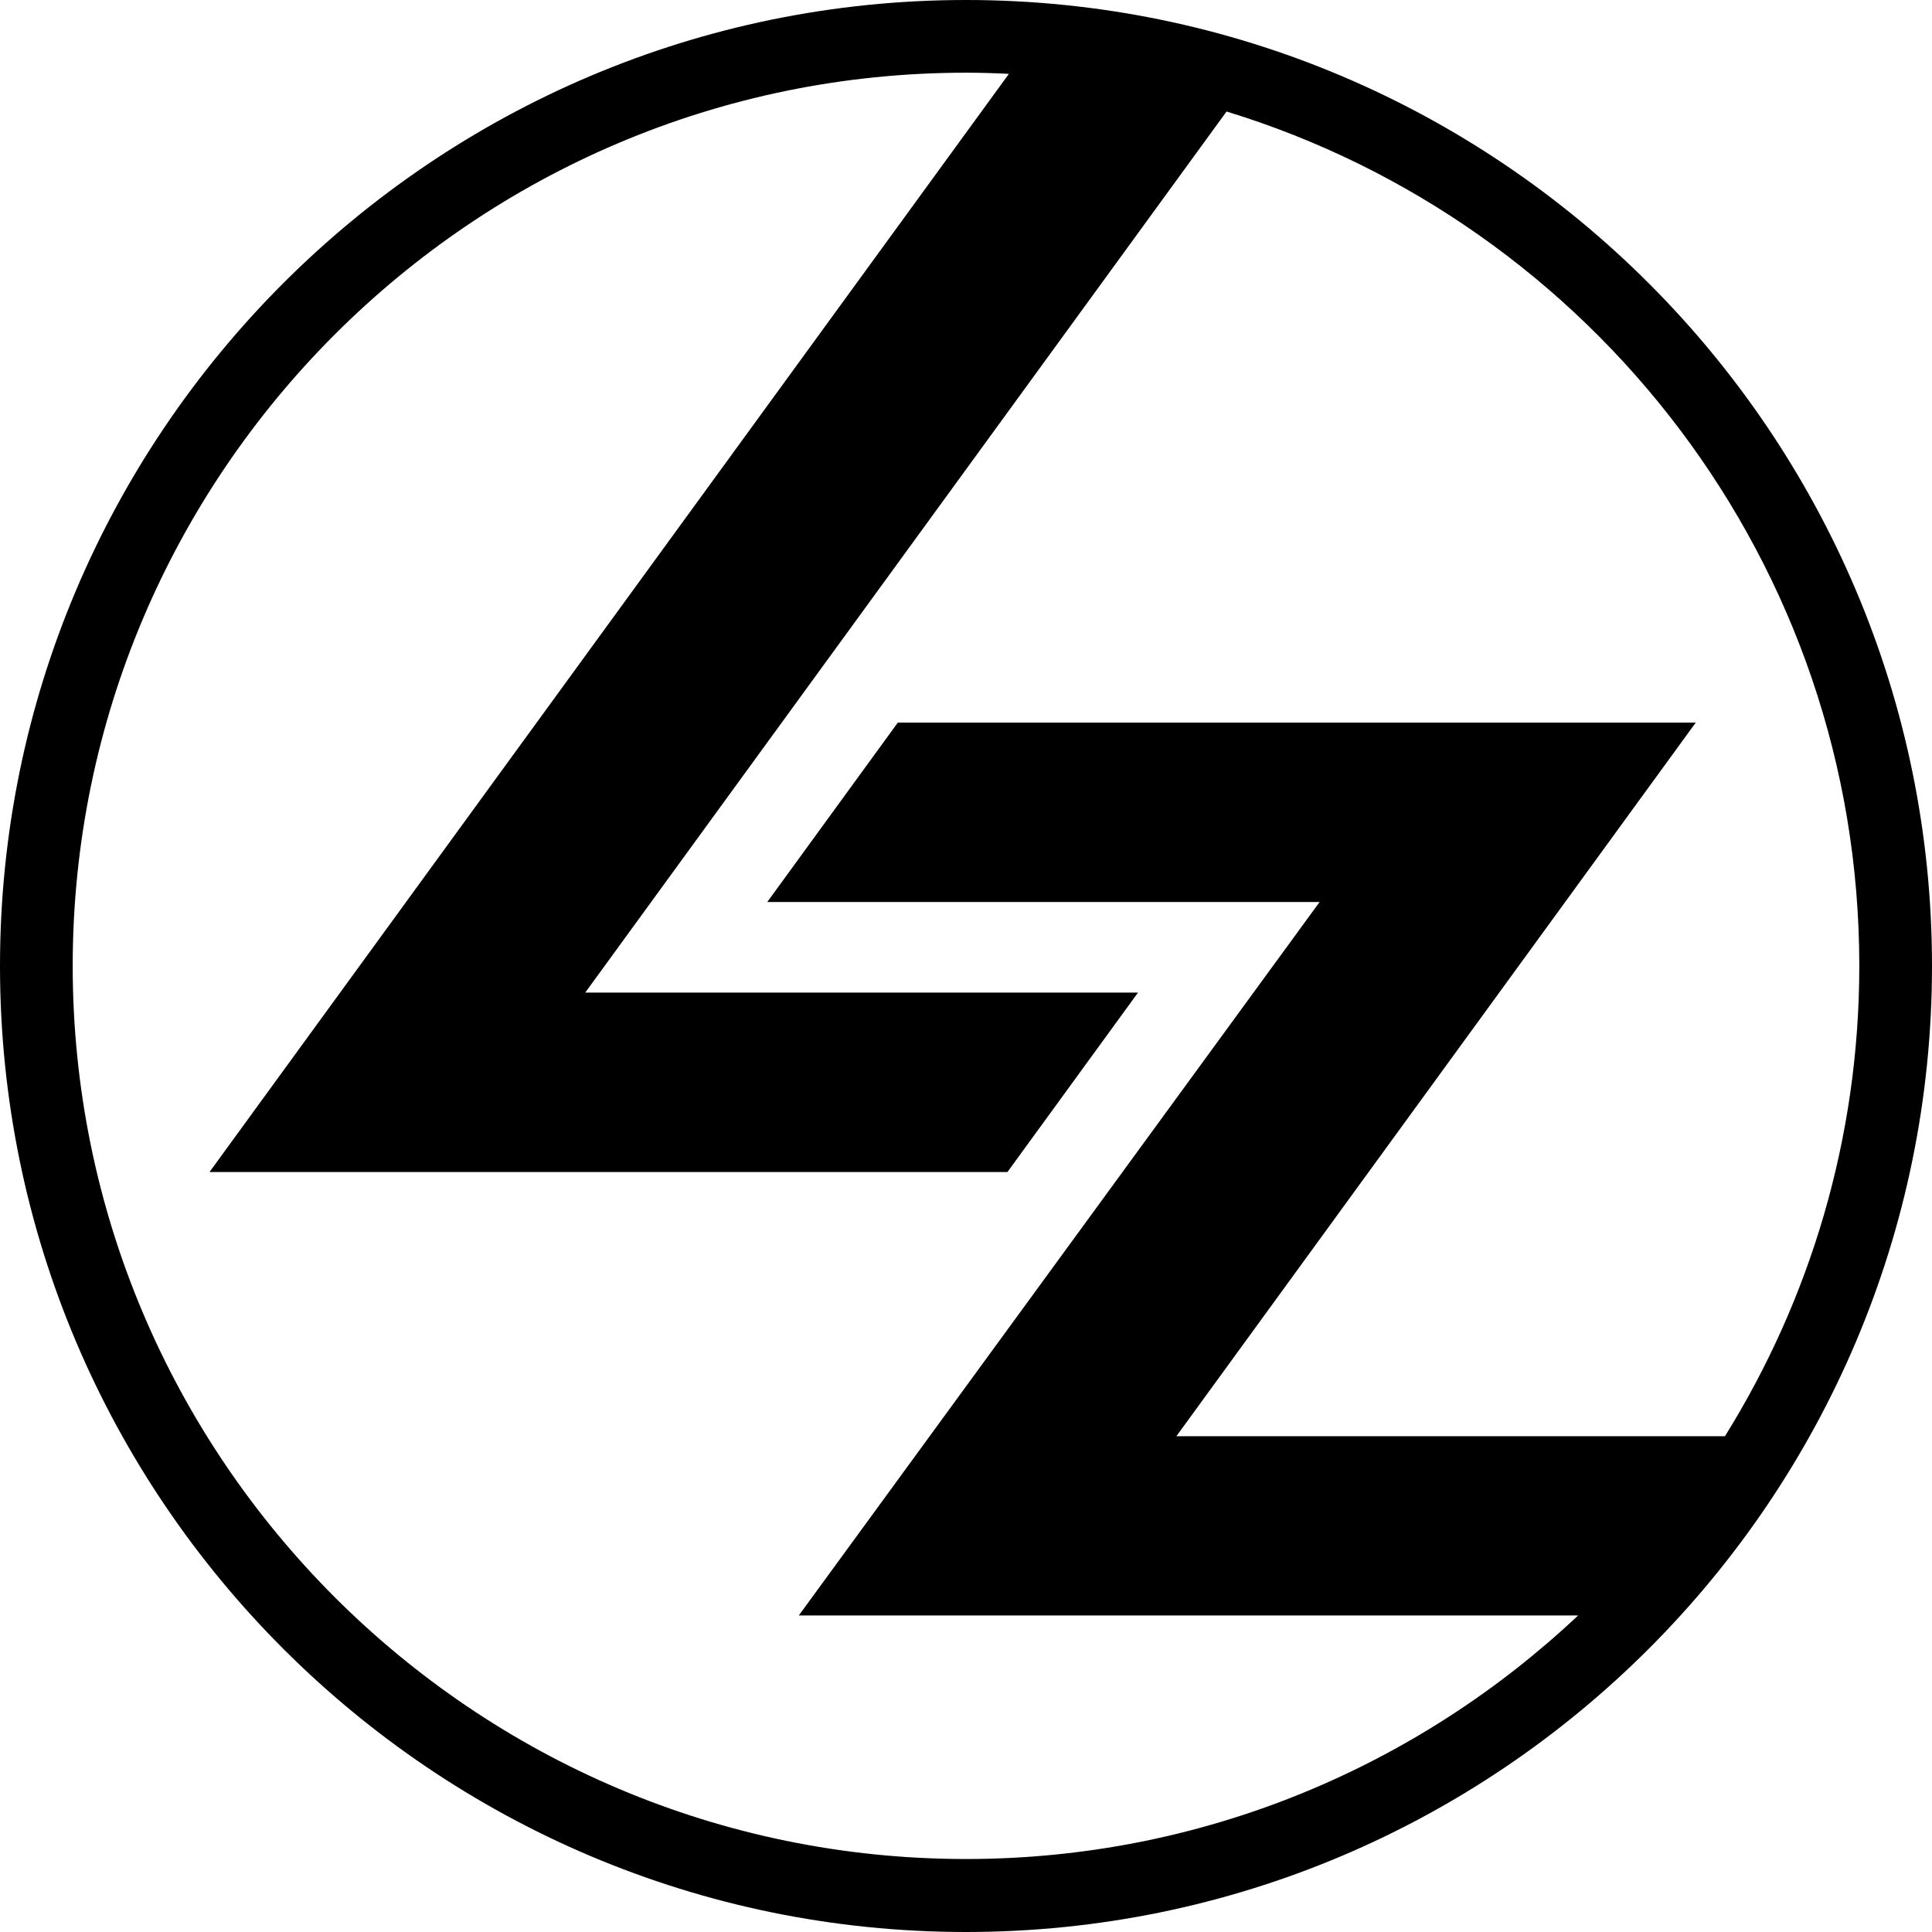
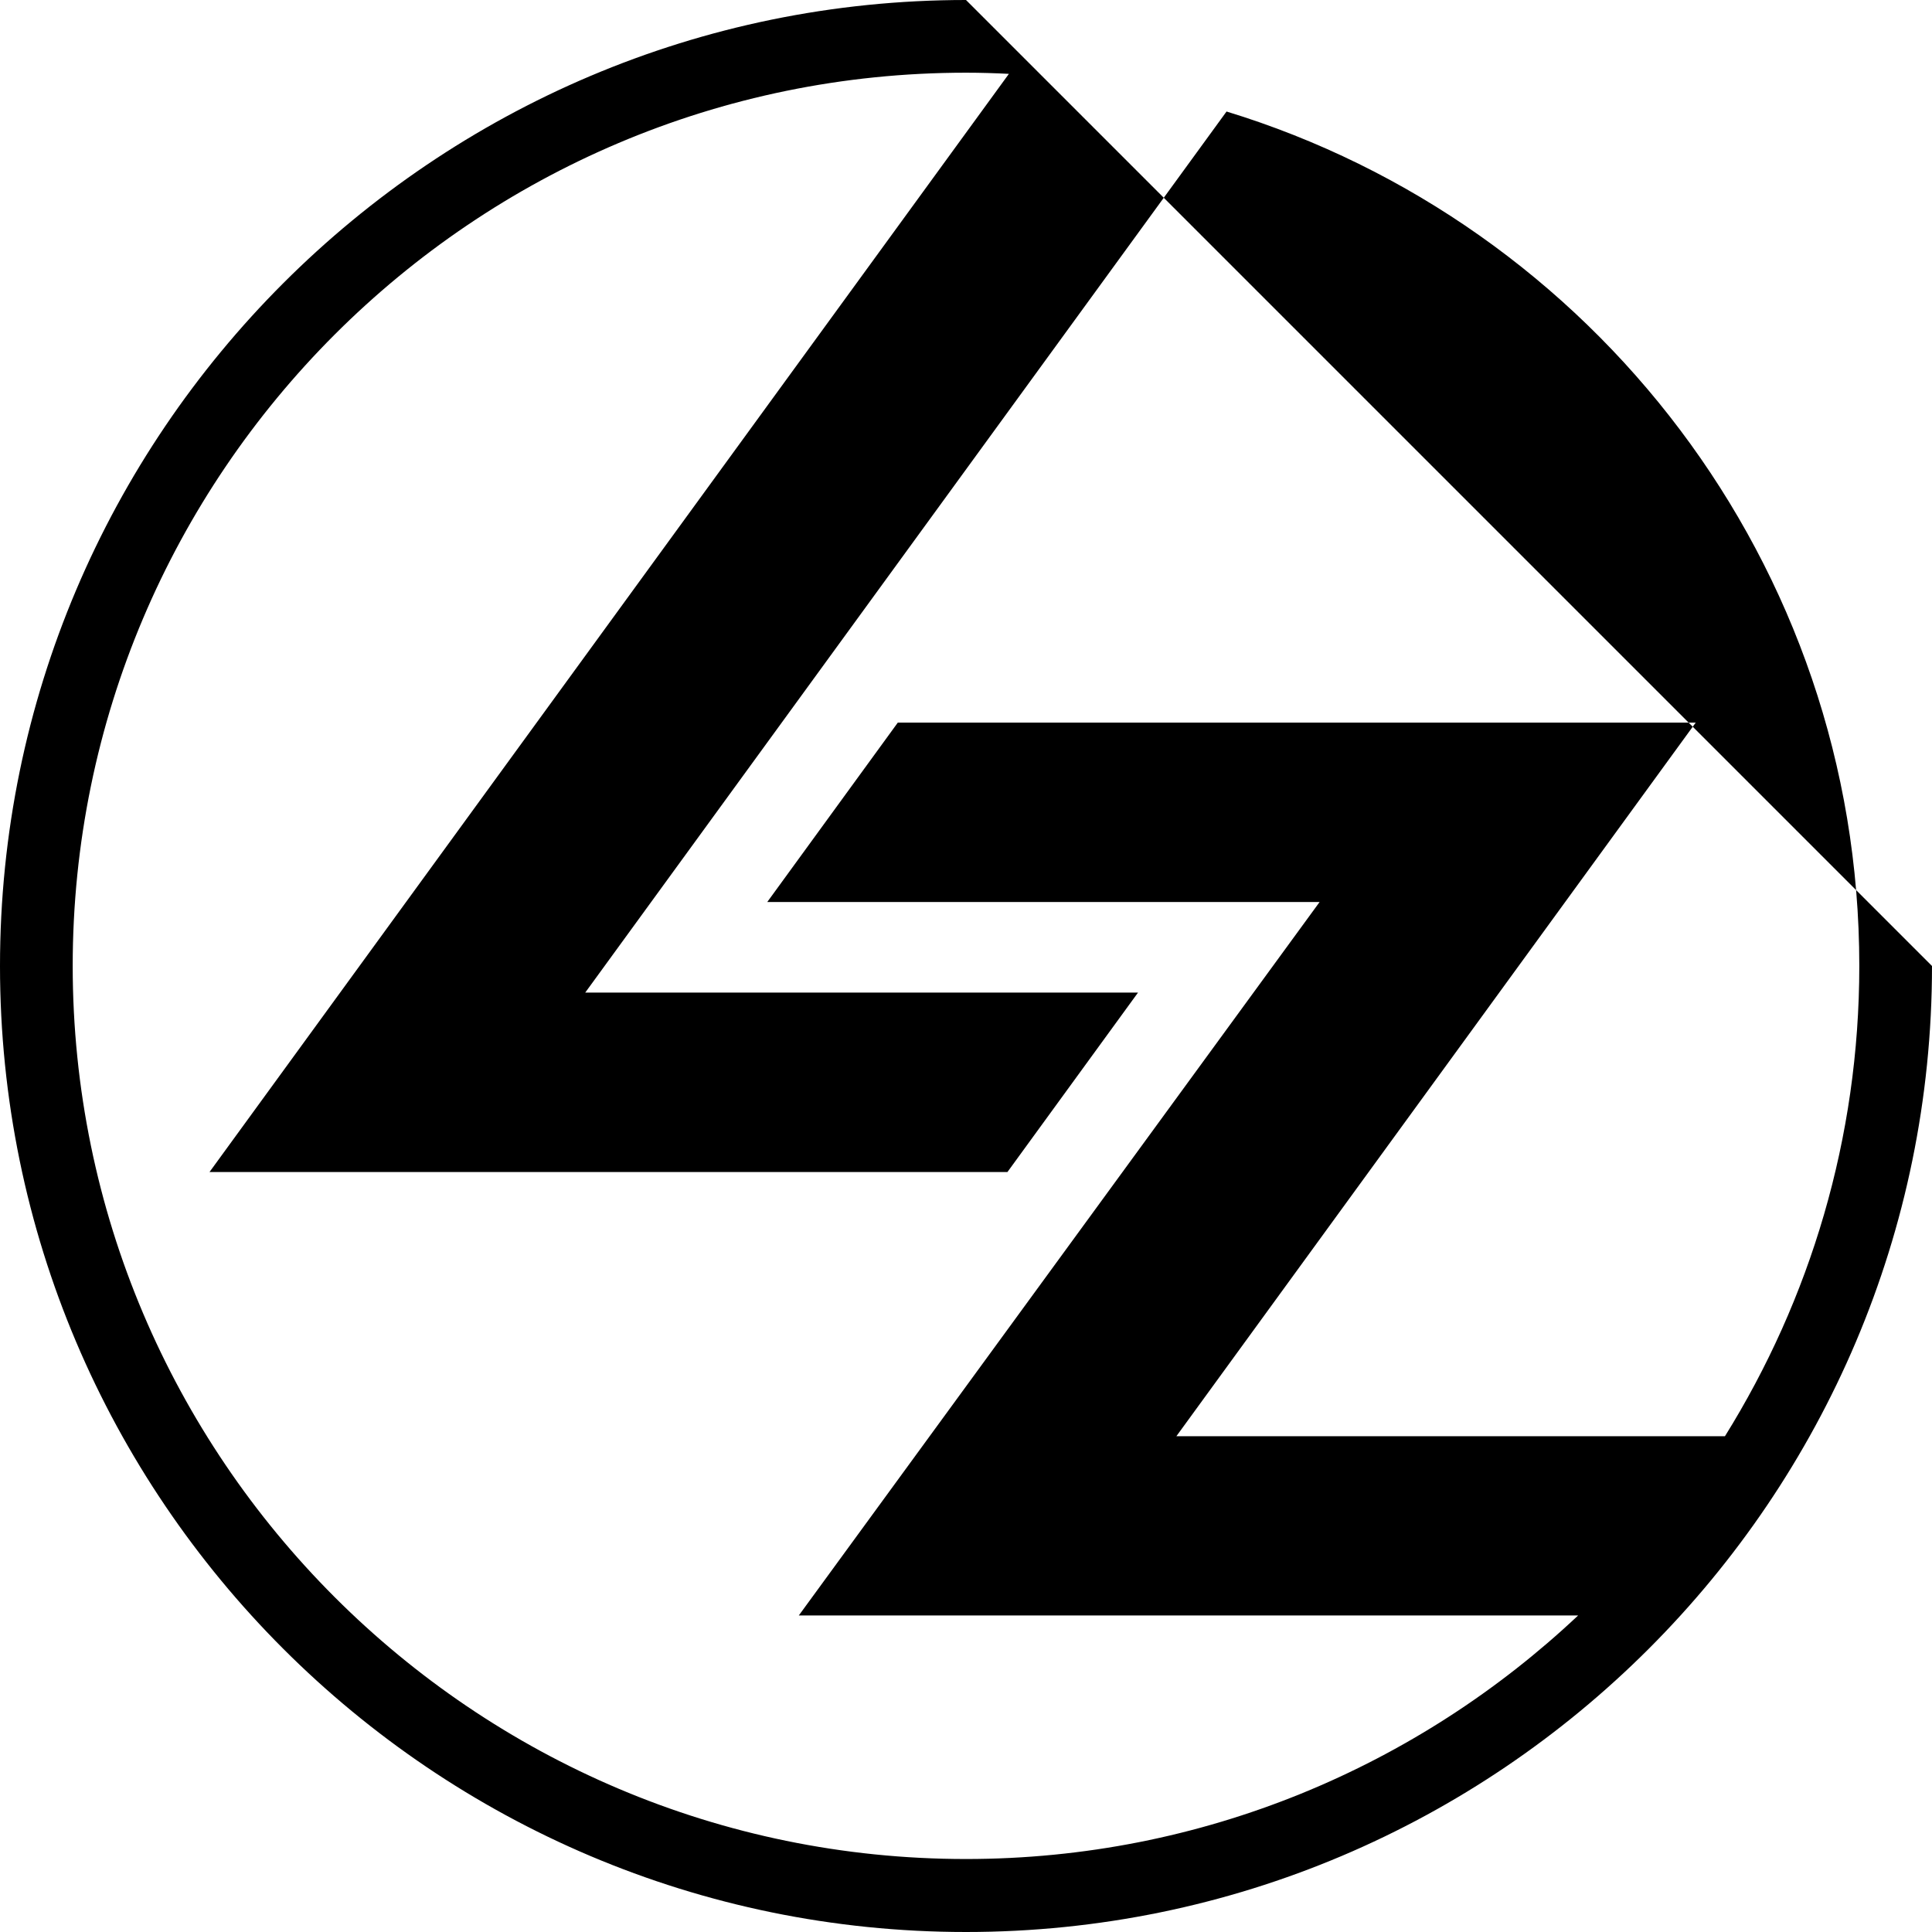
<svg xmlns="http://www.w3.org/2000/svg" id="_レイヤー_2" data-name="レイヤー 2" viewBox="0 0 132.88 132.88">
  <g id="_レイヤー_1-2" data-name="レイヤー 1">
-     <path d="M66.44,0C29.8,0,0,29.8,0,66.44s29.8,66.44,66.44,66.44,66.44-29.8,66.44-66.44S103.07,0,66.44,0ZM5,66.44C5,32.56,32.56,5,66.44,5c.99,0,1.97,.03,2.95,.08L14.41,80.61h54.88l8.98-12.34H40.25L84.36,7.67c25.16,7.69,43.52,31.12,43.52,58.76,0,11.86-3.39,22.95-9.24,32.35h-37.73l35.72-49.08H61.75l-8.98,12.34h37.99l-35.82,49.07h53.6c-11.01,10.37-25.82,16.75-42.1,16.75-33.88,0-61.44-27.56-61.44-61.44Z" />
+     <path d="M66.44,0C29.8,0,0,29.8,0,66.44s29.8,66.44,66.44,66.44,66.44-29.8,66.44-66.44ZM5,66.44C5,32.56,32.56,5,66.44,5c.99,0,1.97,.03,2.95,.08L14.41,80.61h54.88l8.98-12.34H40.25L84.36,7.67c25.16,7.69,43.52,31.12,43.52,58.76,0,11.86-3.39,22.95-9.24,32.35h-37.73l35.72-49.08H61.75l-8.98,12.34h37.99l-35.82,49.07h53.6c-11.01,10.37-25.82,16.75-42.1,16.75-33.88,0-61.44-27.56-61.44-61.44Z" />
  </g>
</svg>